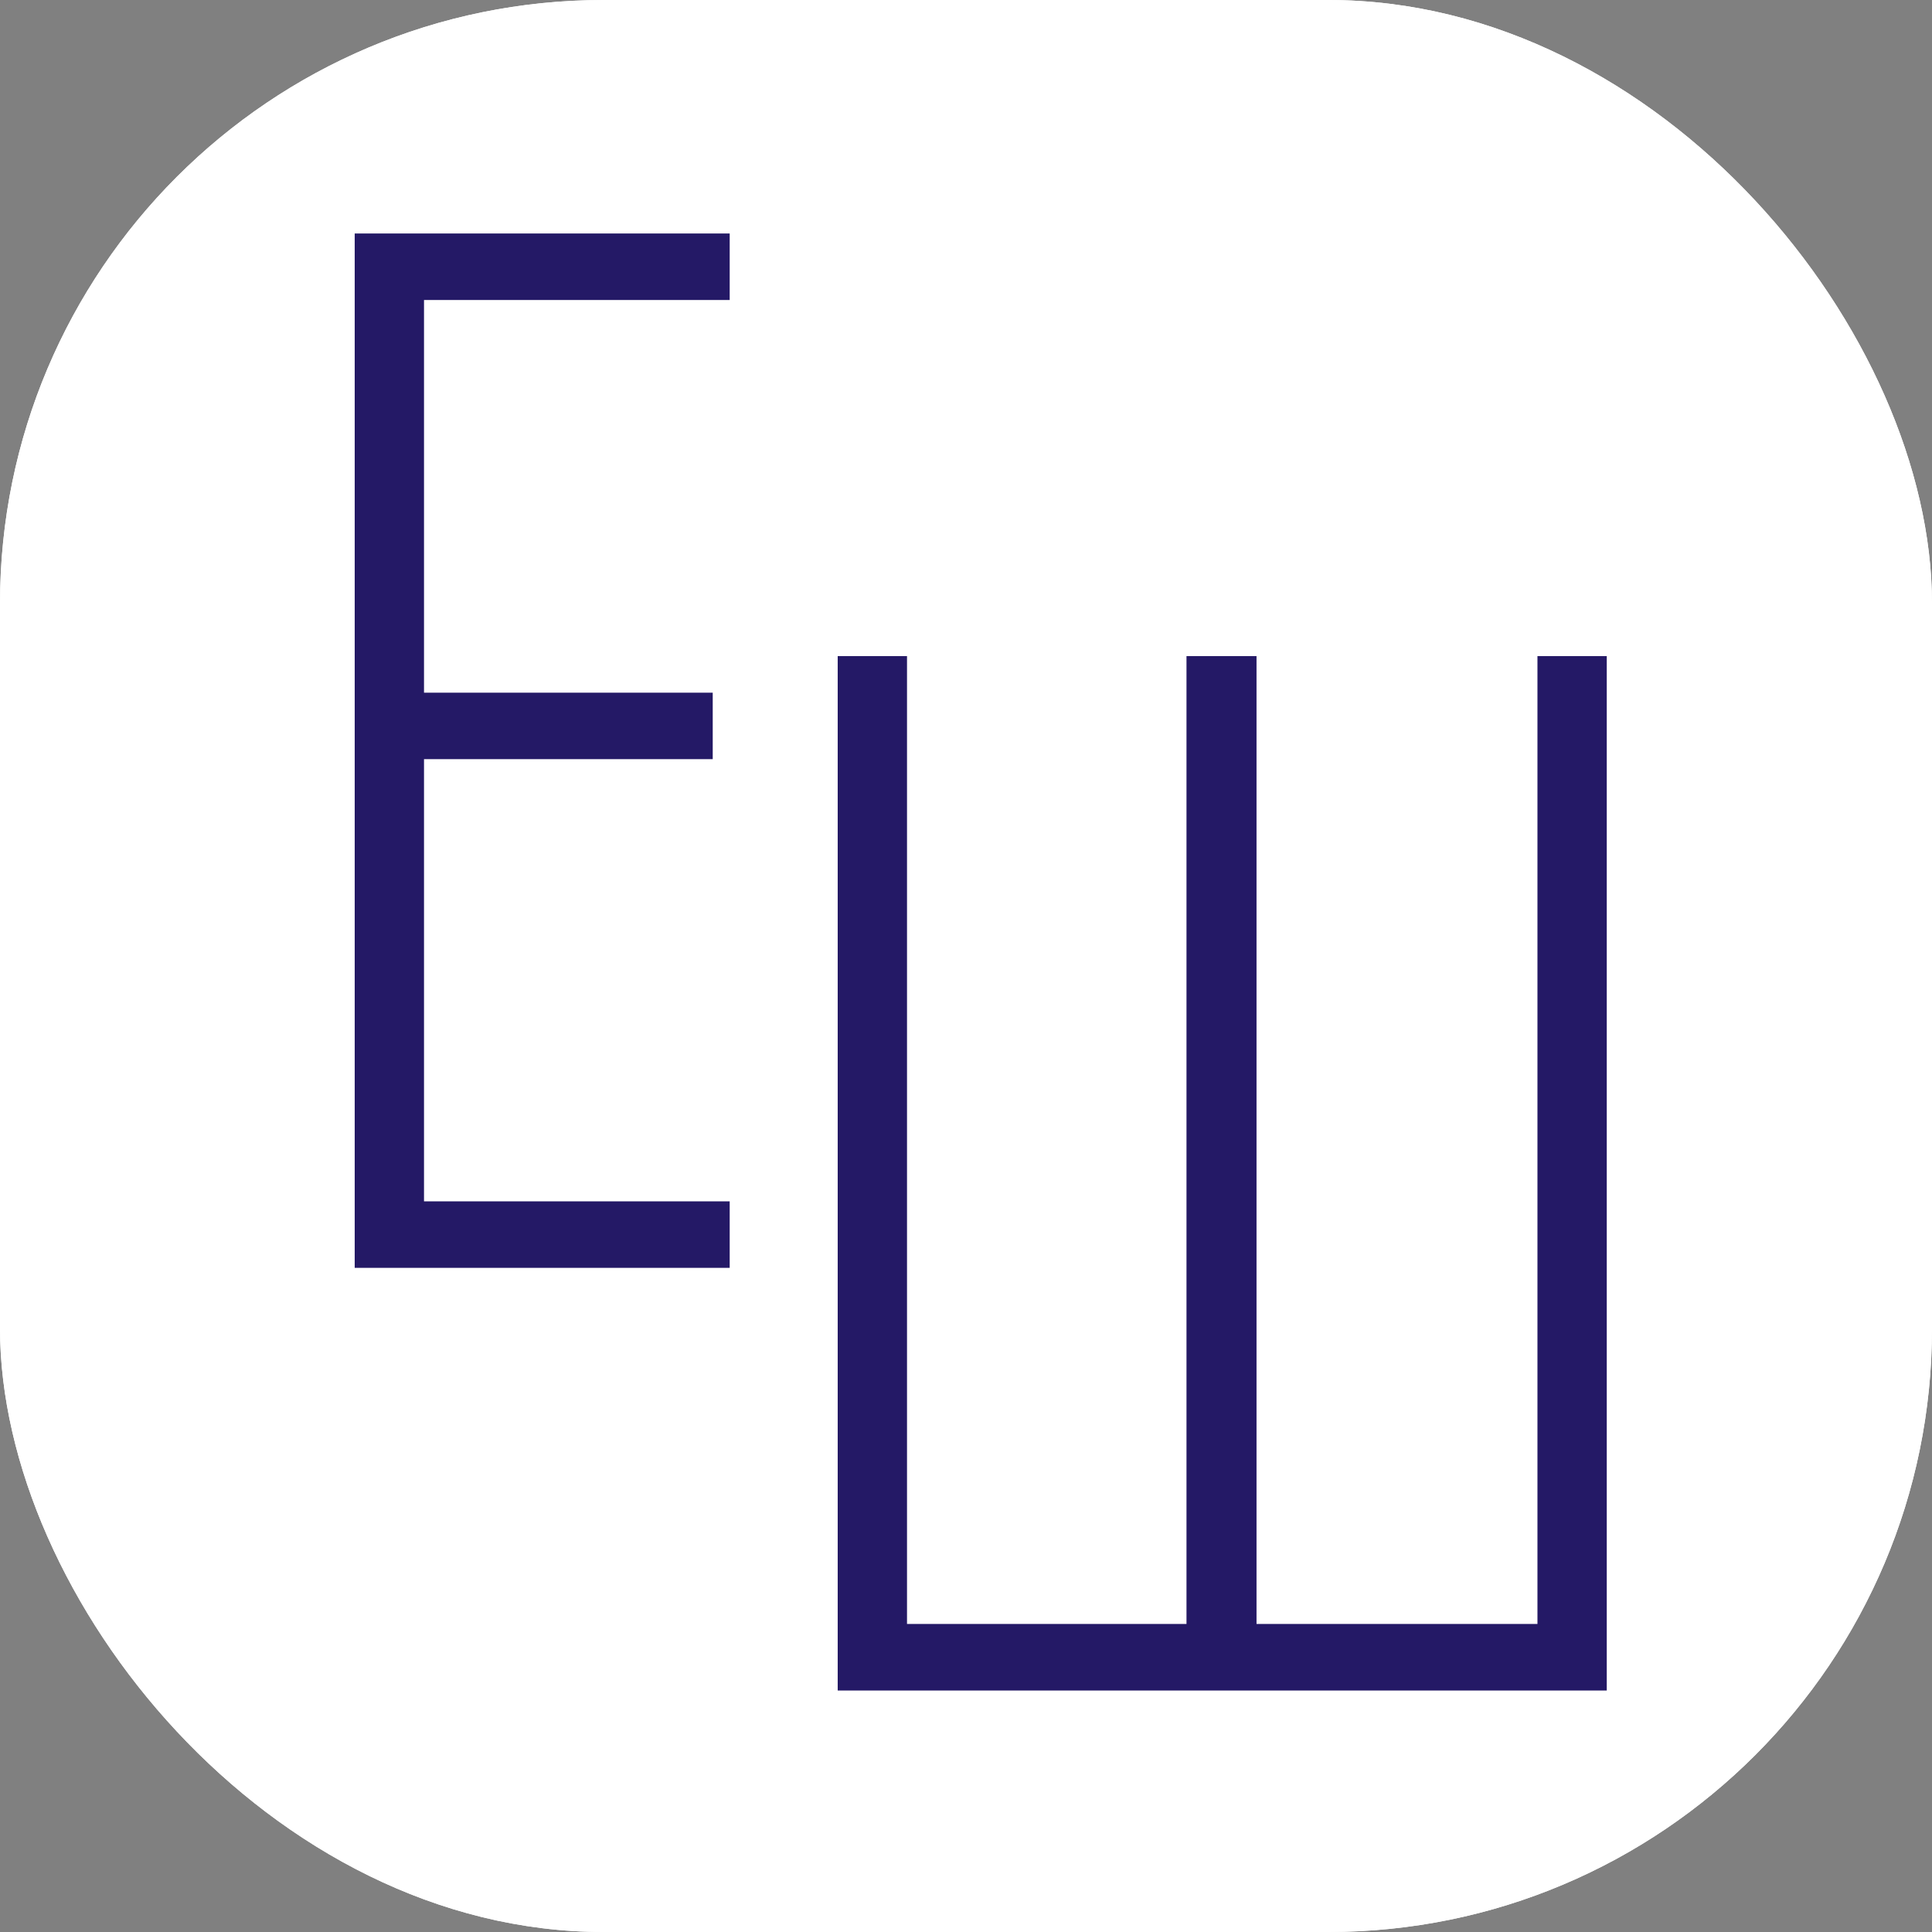
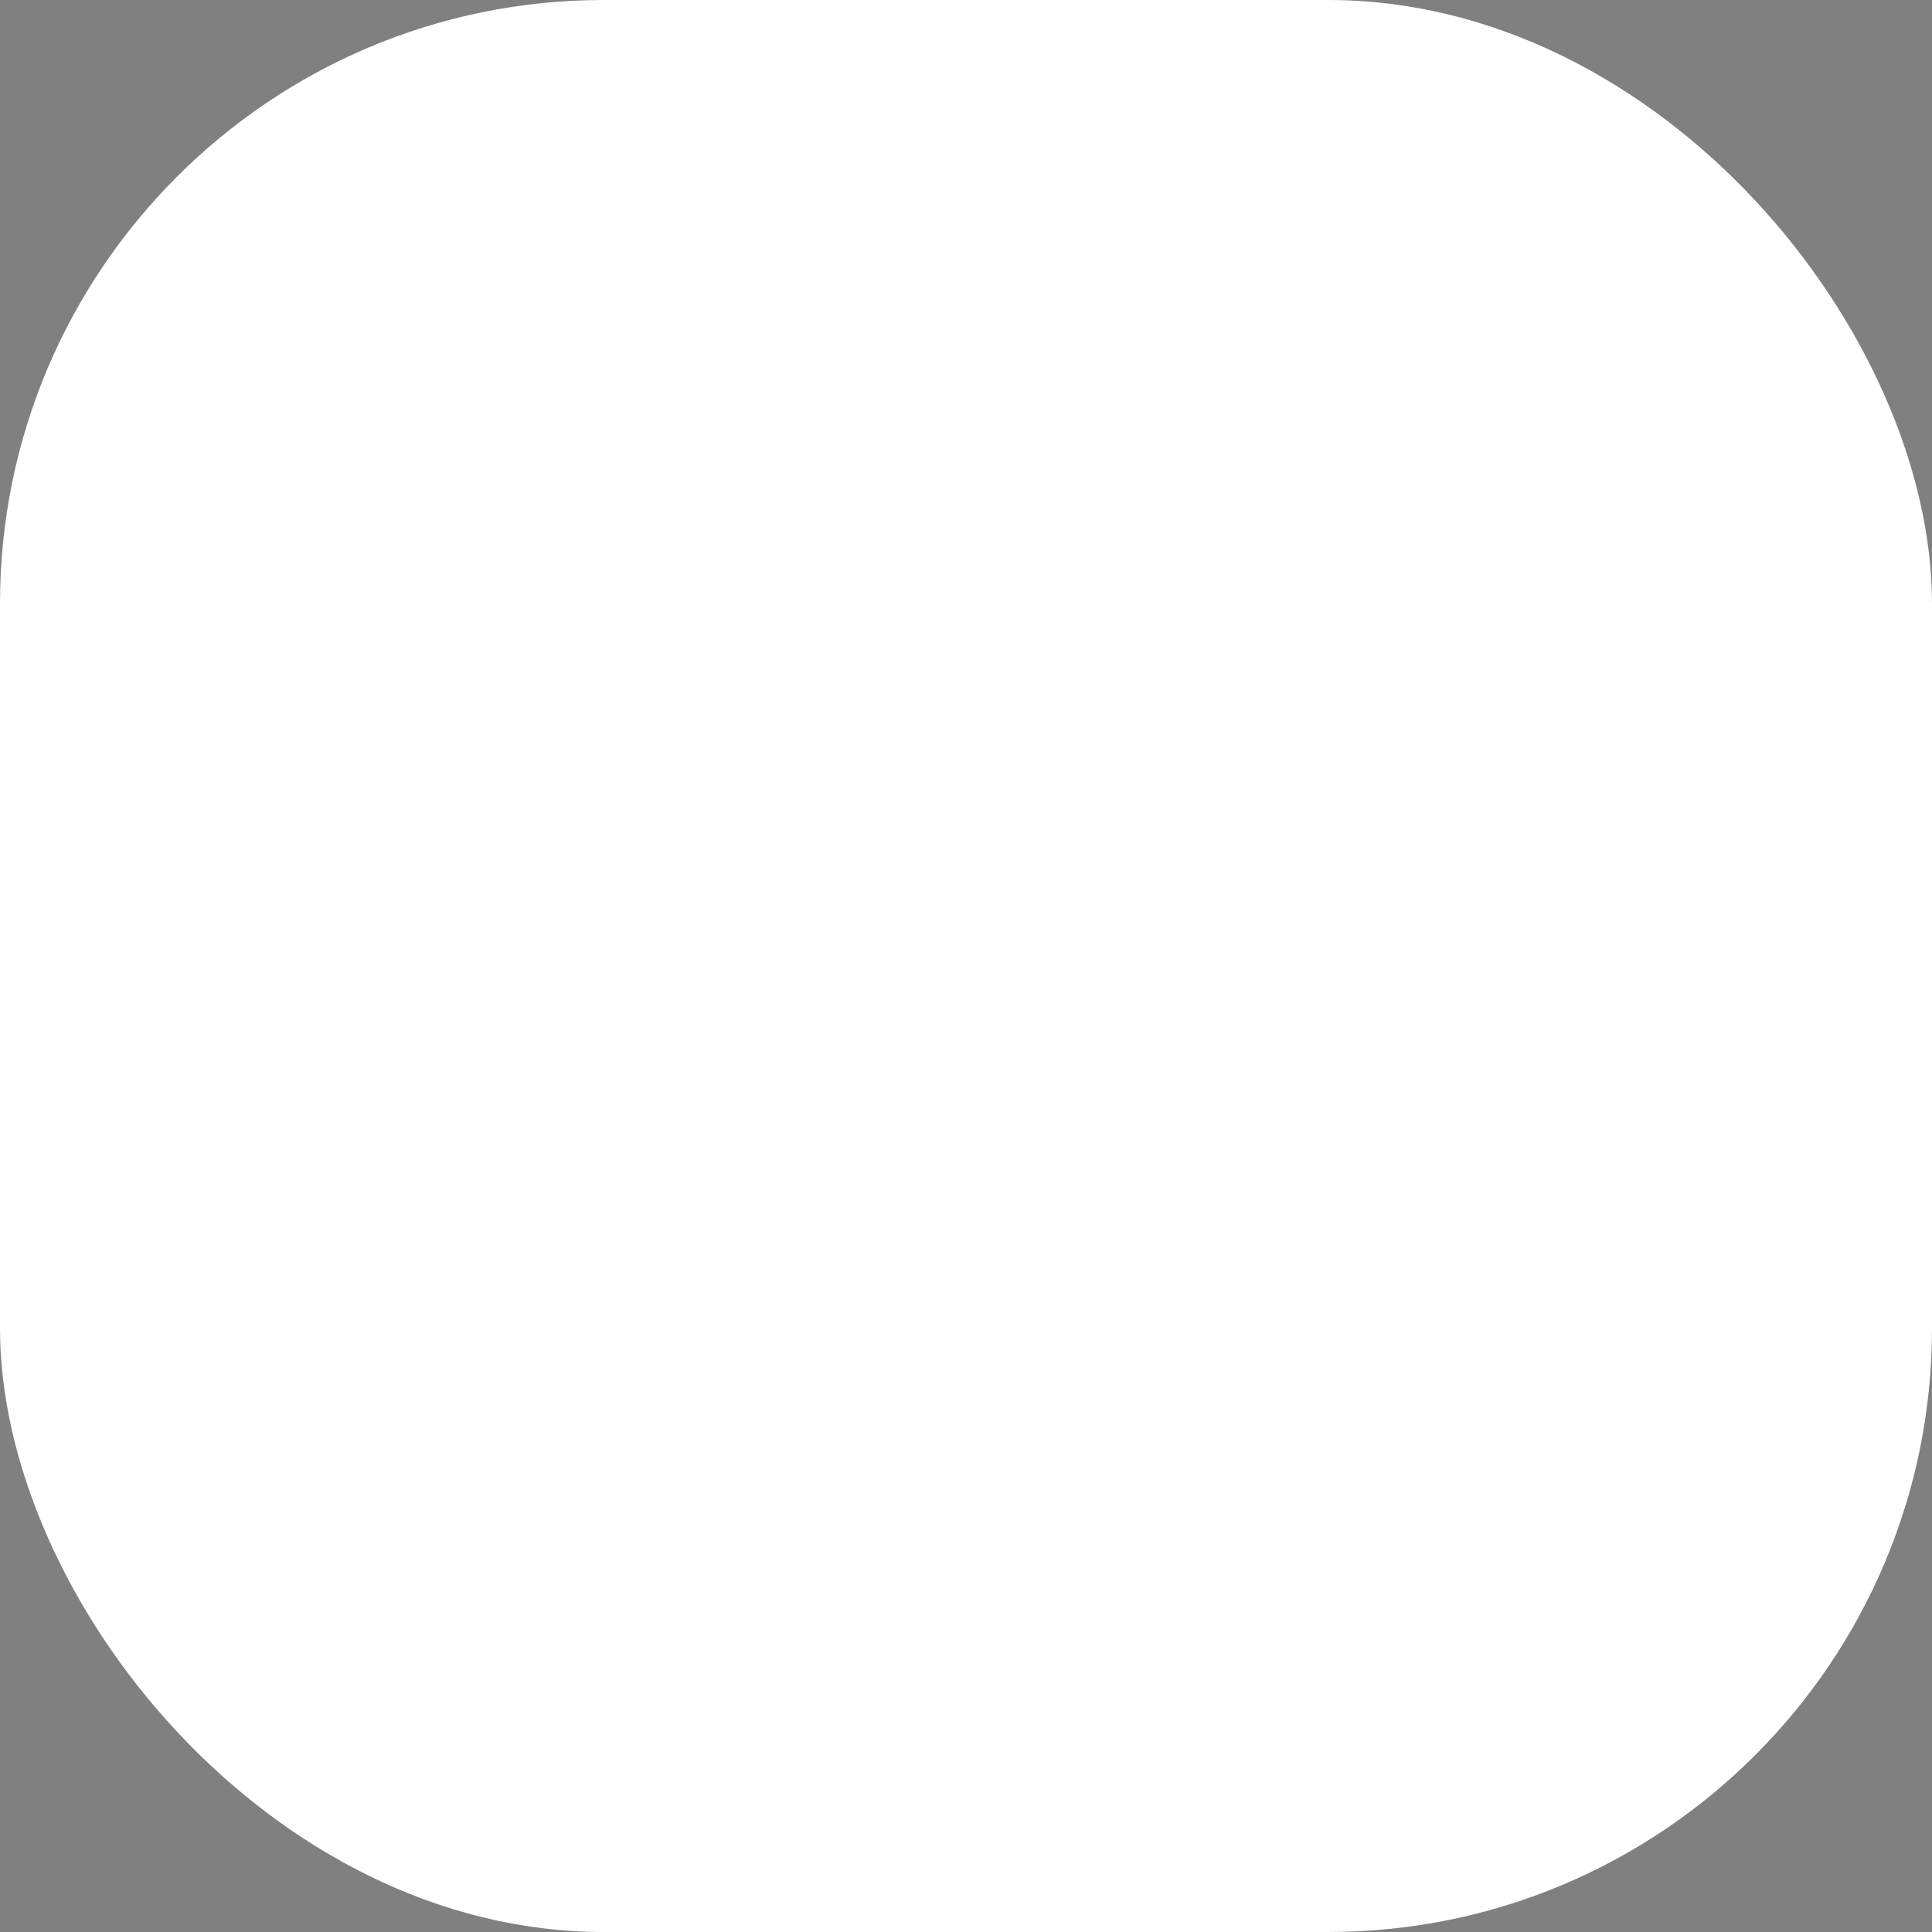
<svg xmlns="http://www.w3.org/2000/svg" width="32" height="32" viewBox="0 0 32 32" fill="none">
  <rect x="0" y="0" width="32" height="32" fill="#808080" stroke="none" />
  <g clip-path="url(#clip0_792_6)">
    <rect width="32" height="32" rx="10" fill="white" />
-     <rect width="32" height="32" rx="10" fill="white" />
-     <path d="M12.086 21H5.875V3.867H12.086V4.969H7.023V11.473H11.805V12.574H7.023V19.898H12.086V21Z" fill="#241966" />
-     <path d="M26.613 28H13.875V10.867H15.023V26.898H19.652V10.867H20.812V26.898H25.465V10.867H26.613V28Z" fill="#241966" />
  </g>
  <defs>
    <clipPath id="clip0_792_6">
      <rect width="32" height="32" rx="10" fill="white" />
    </clipPath>
  </defs>
</svg>